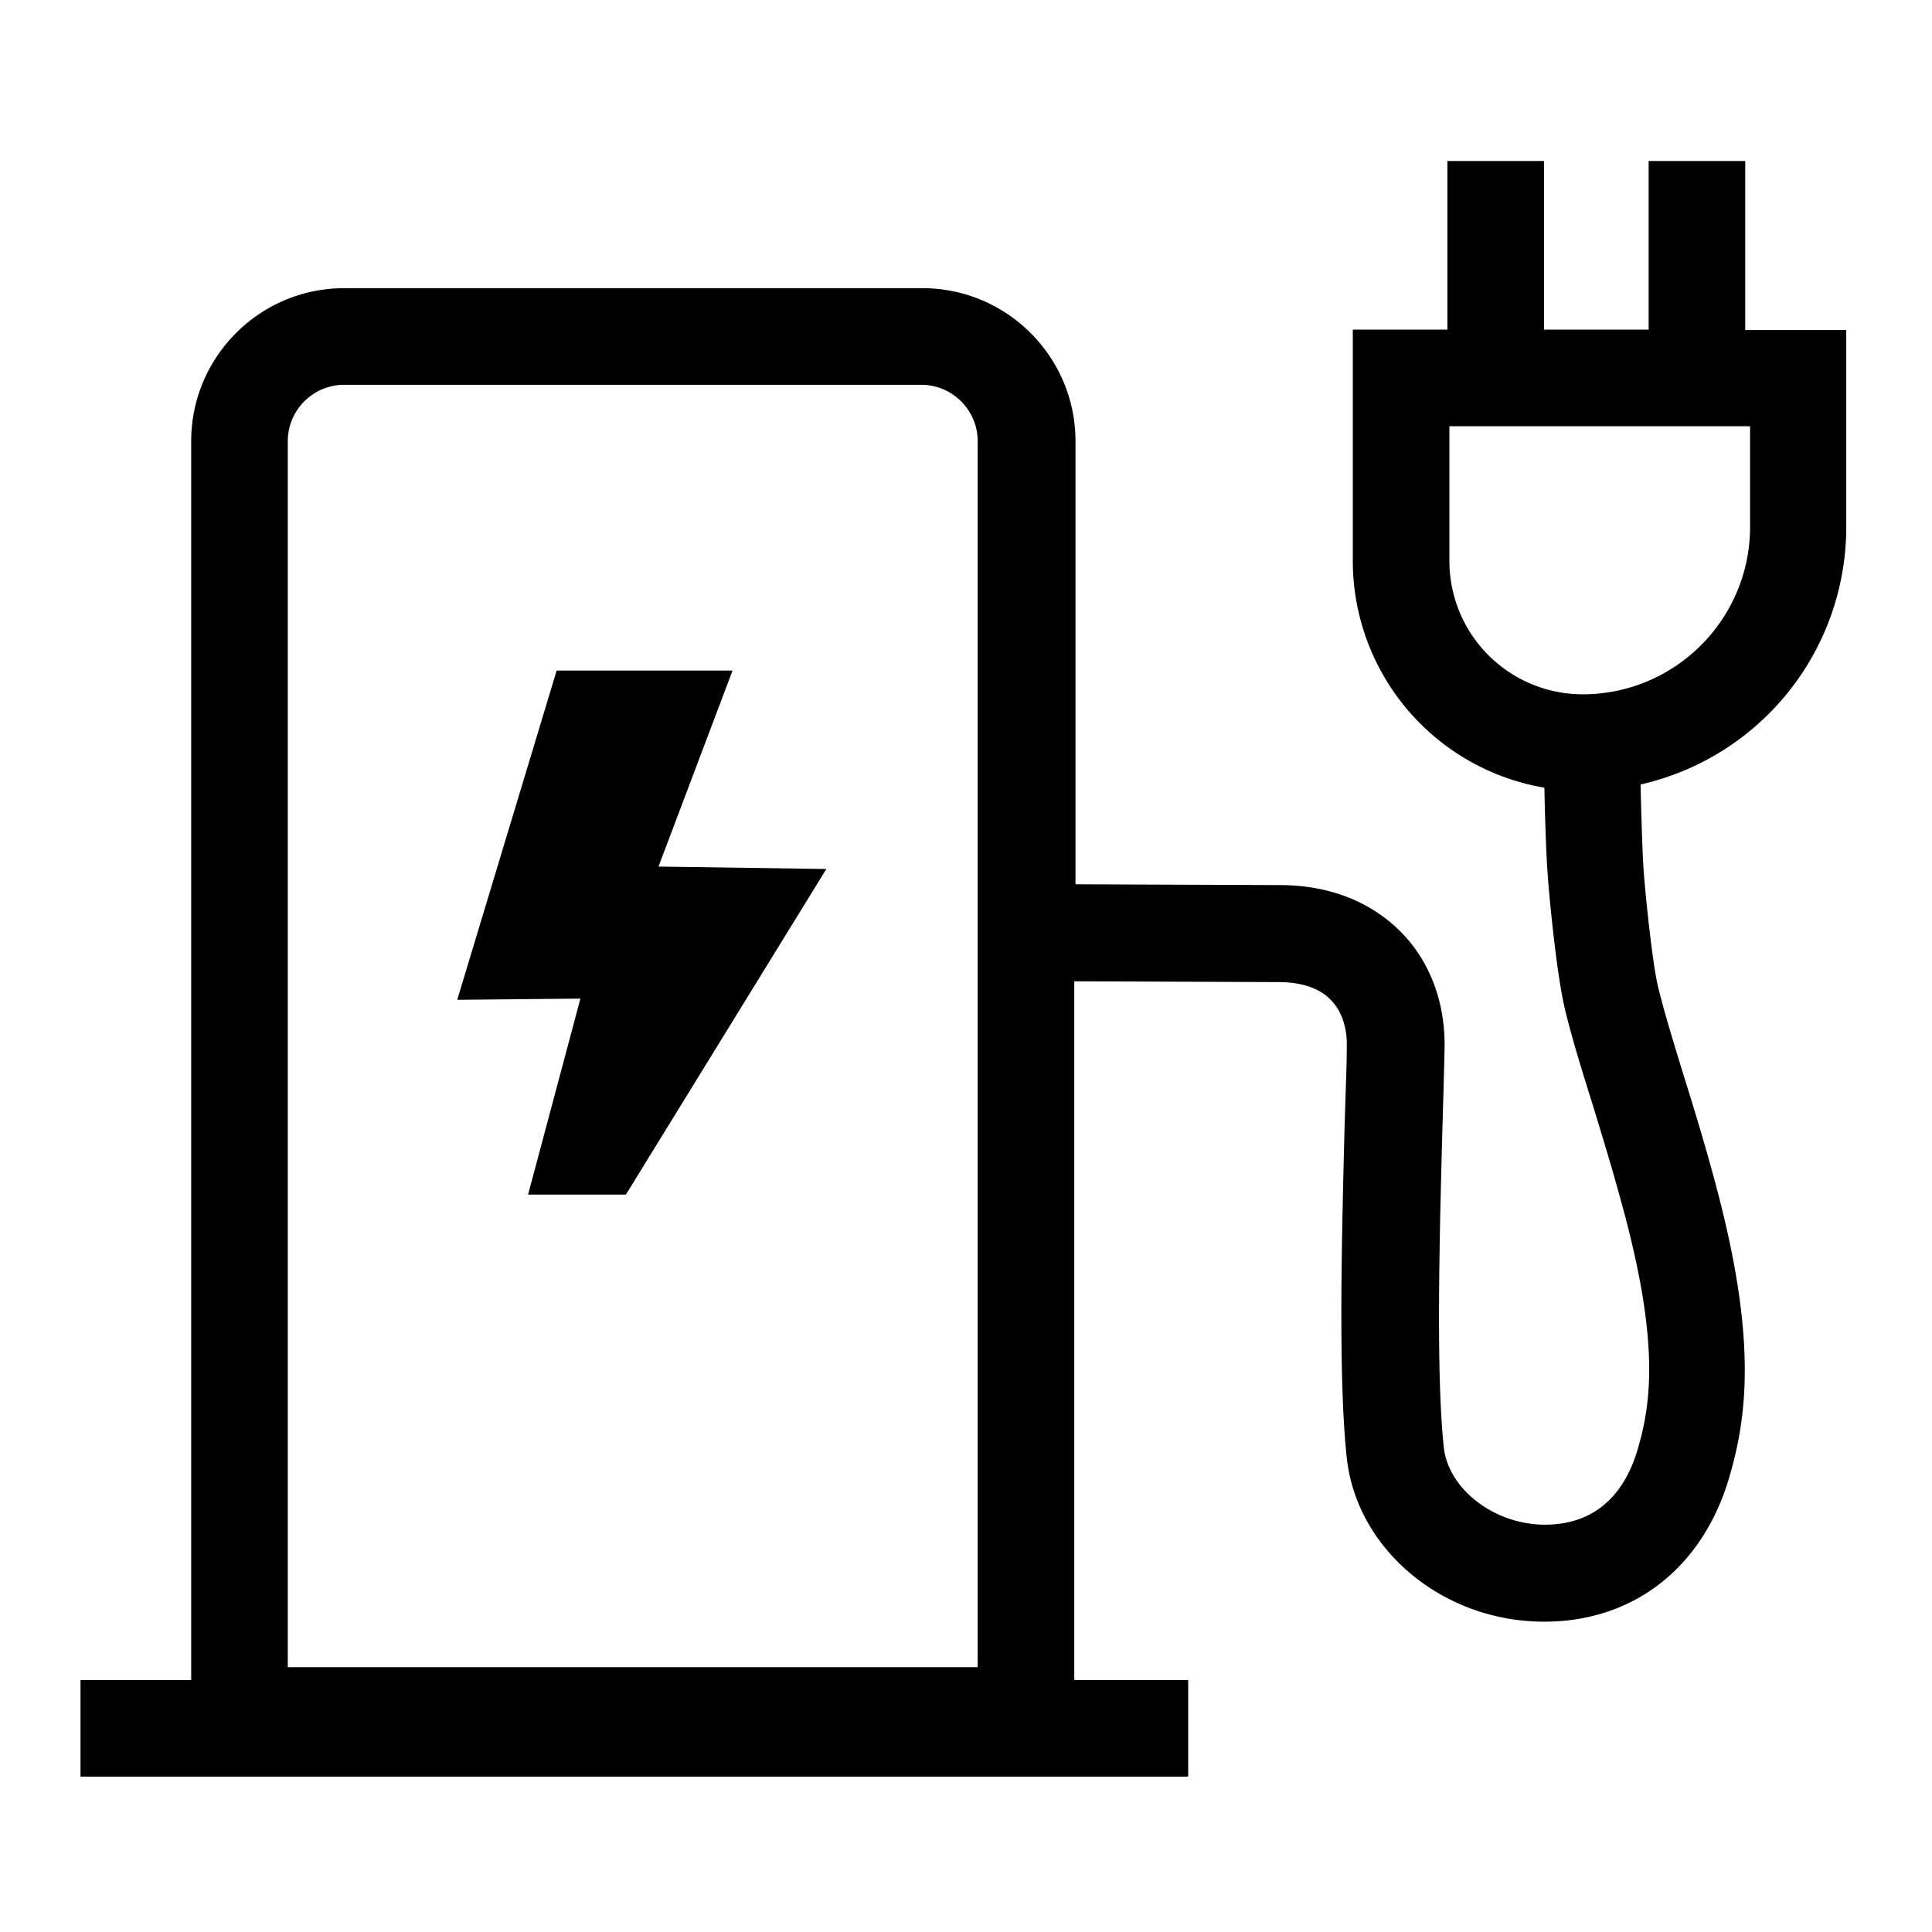
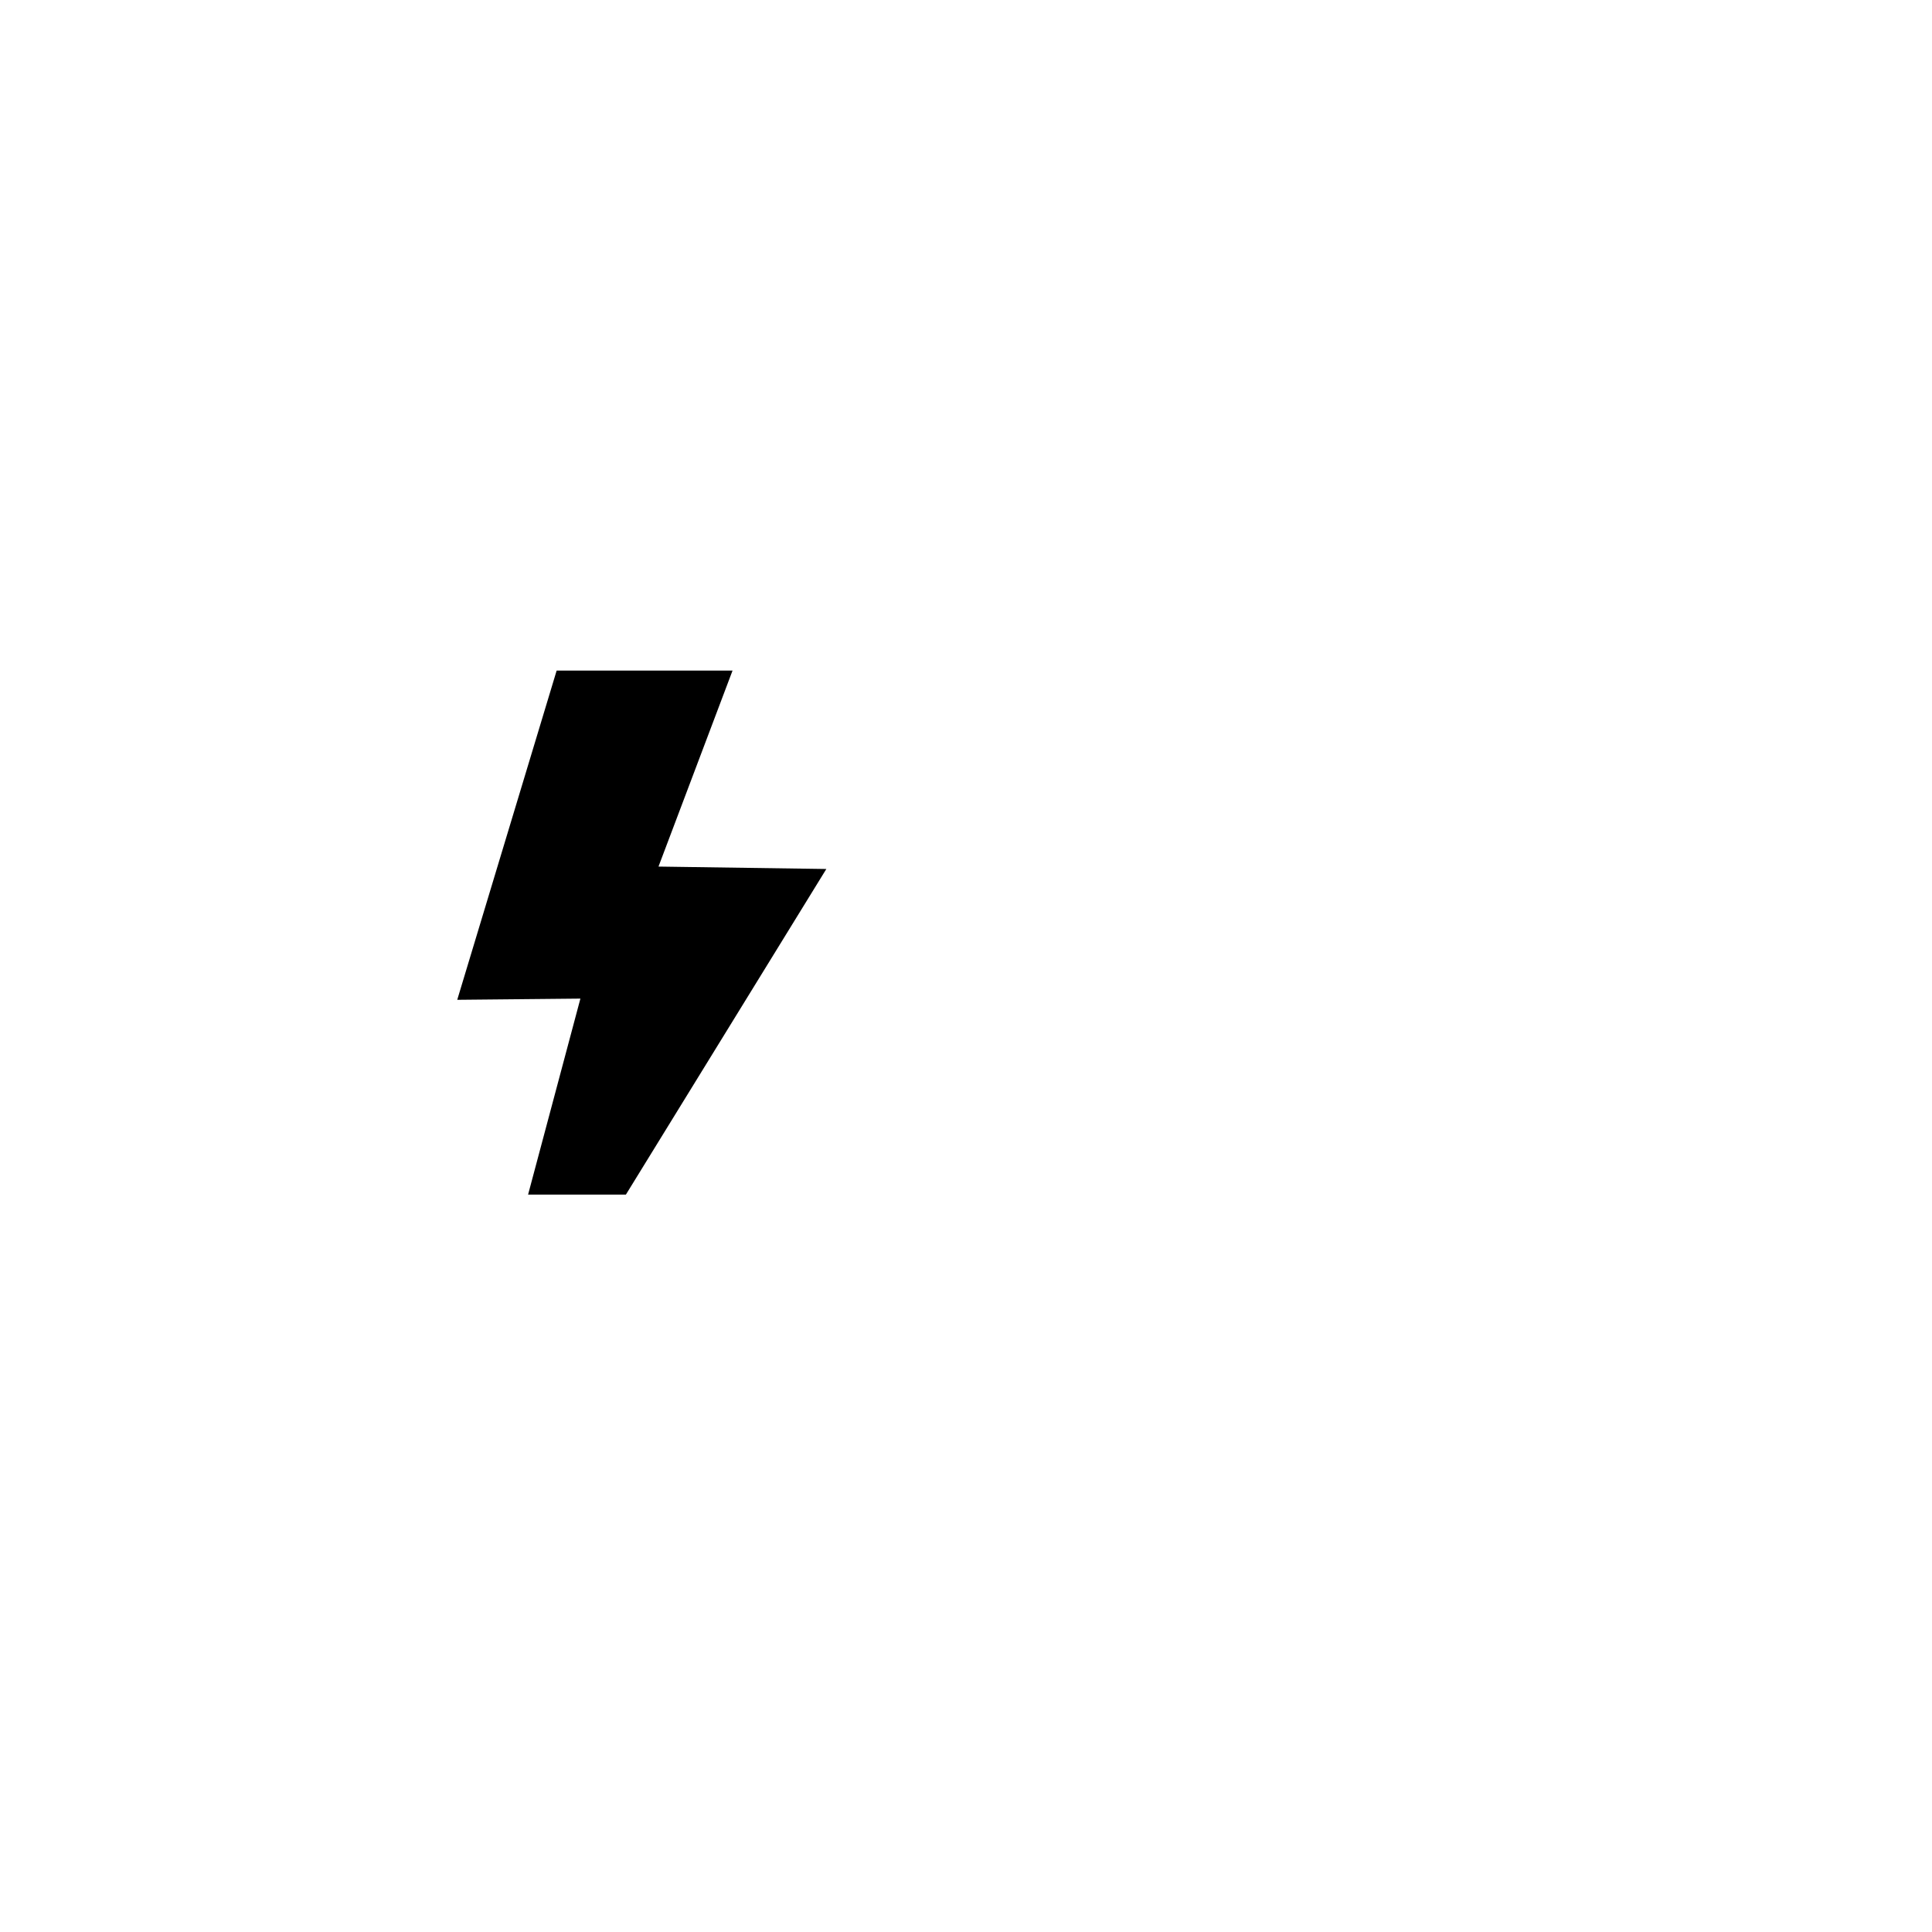
<svg xmlns="http://www.w3.org/2000/svg" viewBox="0 0 24 24" class="CardsPictosGallery__icon">
  <path d="M6.915 8.33H9.1l-.92 2.435 2.085.03-2.49 4.045H6.56l.65-2.435-1.53.015 1.235-4.09z" />
-   <path fill-rule="evenodd" d="M21.68 2v2.095l-.005.005h1.26v2.45a3.28 3.28 0 0 1-2.555 3.195c.005.255.02.78.035 1.025.015.25.11 1.205.185 1.5.075.305.18.65.3 1.04.14.45.3.965.45 1.545.475 1.835.345 2.76.135 3.485-.325 1.125-1.185 1.805-2.3 1.805h-.005c-1.25 0-2.325-.89-2.45-2.035-.108-.995-.061-2.788-.027-4.117l.002-.058.01-.332c.008-.221.015-.424.015-.603.005-.165-.03-.405-.195-.575-.14-.15-.37-.225-.65-.225l-2.54-.01v8.68h1.415v1.2H1v-1.2h1.375V5.48c0-1.045.85-1.9 1.9-1.9h7.185c1.045 0 1.9.85 1.9 1.9v5.505l2.54.01c.61 0 1.13.205 1.505.585.36.365.55.875.54 1.44-.004.21-.011.458-.019.728l-.006.217-.002.063c-.035 1.294-.081 3.032.017 3.947.055.525.63.965 1.255.965.73 0 1.03-.51 1.155-.94.165-.56.26-1.29-.145-2.845-.137-.524-.283-1-.412-1.421l-.023-.074c-.13-.415-.24-.775-.32-1.105-.11-.435-.21-1.52-.22-1.71-.02-.25-.035-.795-.04-1.06a2.859 2.859 0 0 1-2.38-2.815V4.095h1.175V2h1.2v2.095h1.3V2h1.2zM3.575 20.71h8.57V5.48c0-.385-.315-.7-.7-.7h-7.17c-.385 0-.7.315-.7.7v15.23zM21.74 6.545c0 1.145-.93 2.08-2.08 2.08a1.657 1.657 0 0 1-1.655-1.655V5.295h3.735v1.25z" clip-rule="evenodd" />
</svg>